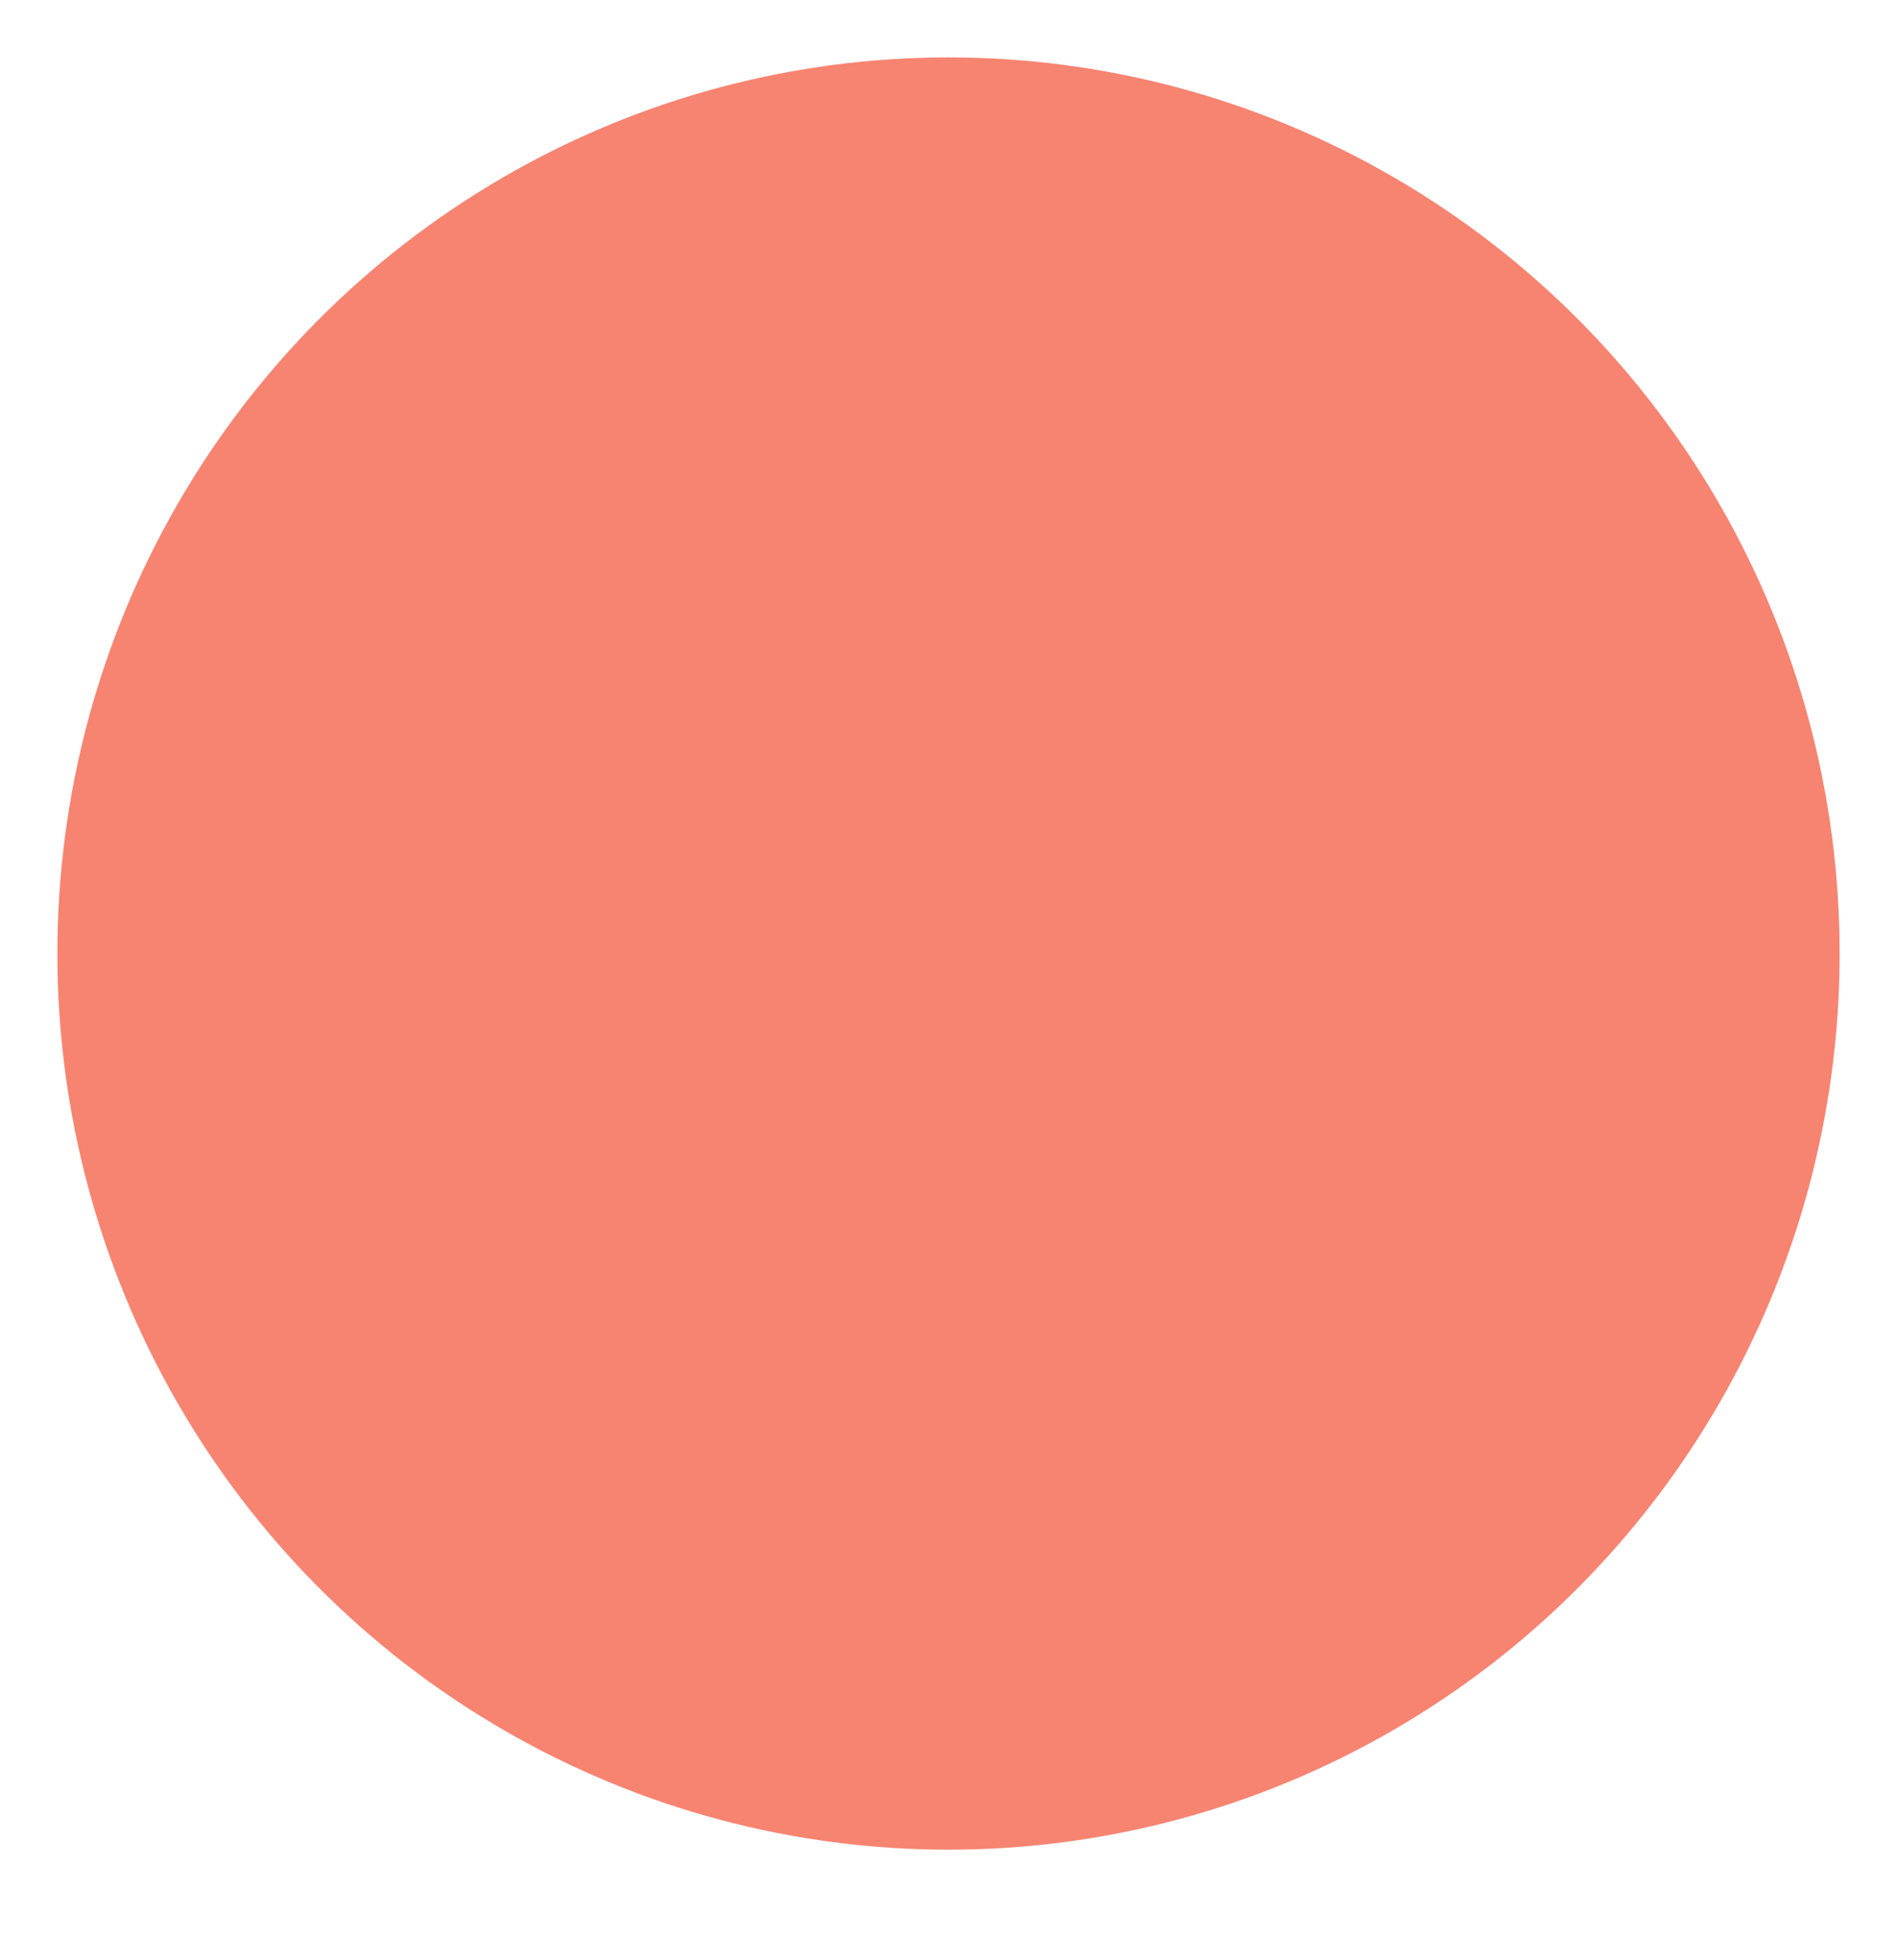
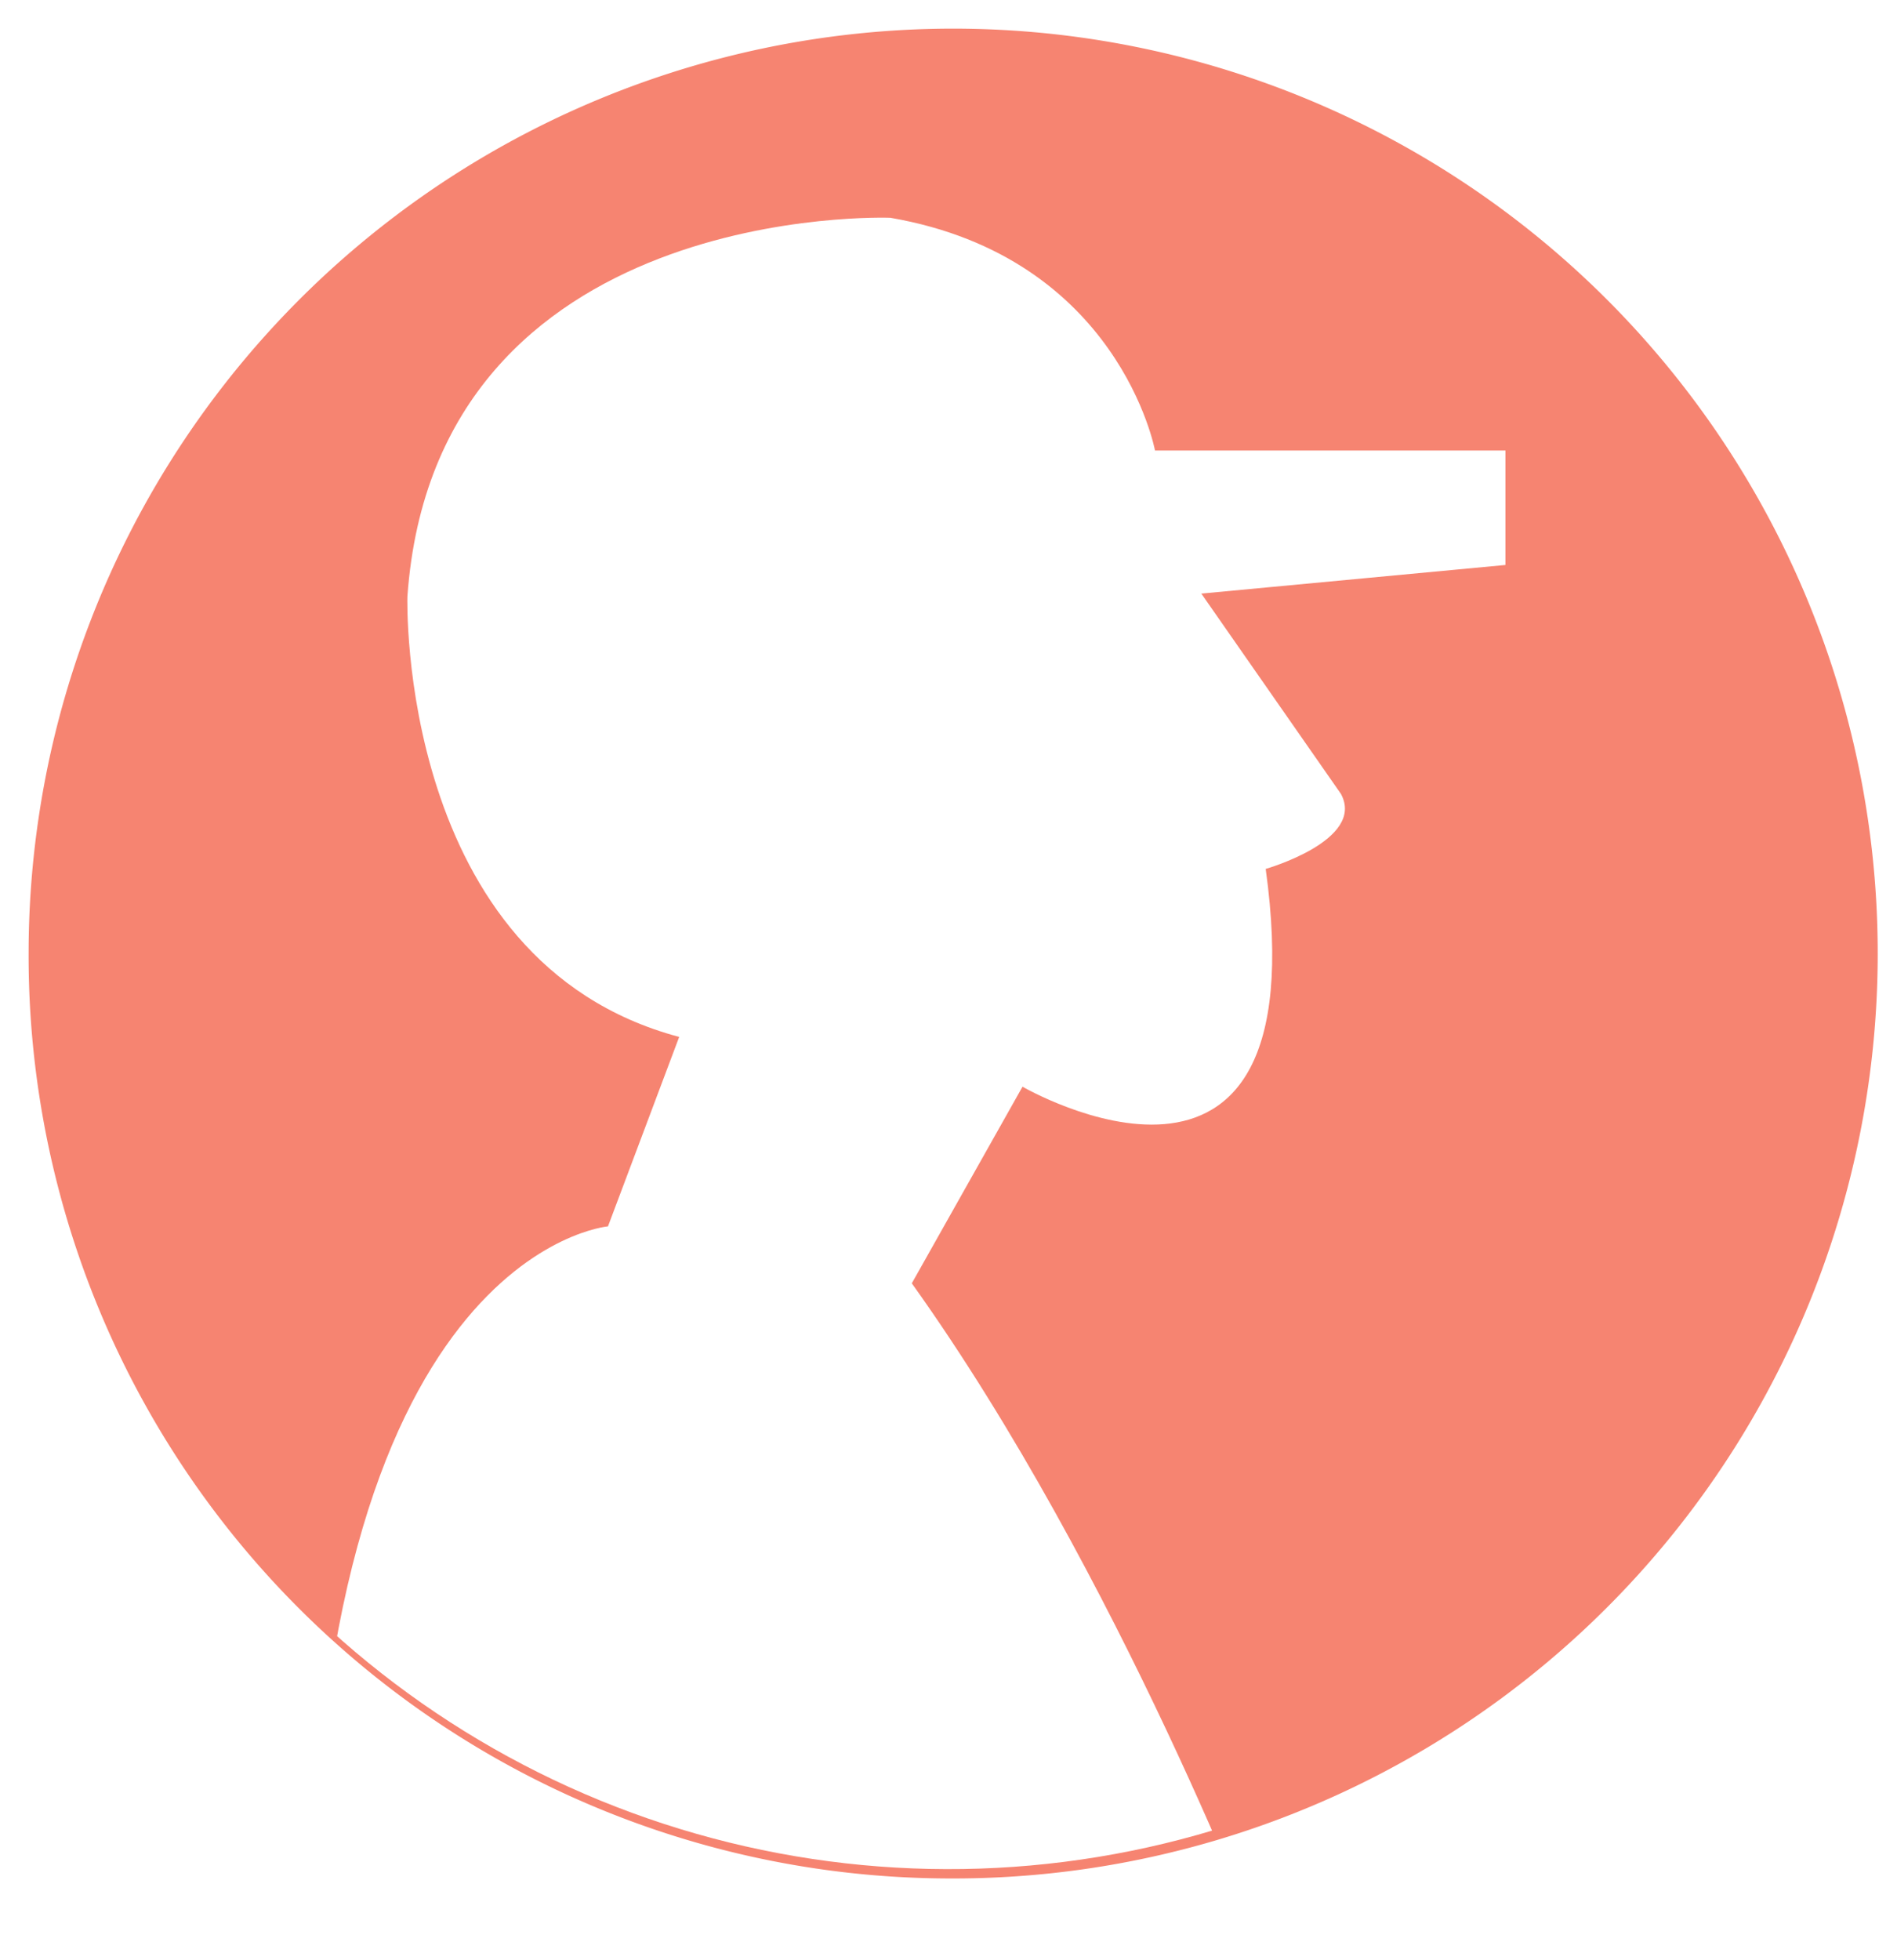
<svg xmlns="http://www.w3.org/2000/svg" xmlns:xlink="http://www.w3.org/1999/xlink" viewBox="0 0 61 63.01">
  <defs>
    <style>.cls-1{fill:url(#linear-gradient);}.cls-2{fill:url(#linear-gradient-2);}.cls-15,.cls-3{fill:none;}.cls-4{isolation:isolate;}.cls-5{clip-path:url(#clip-path);}.cls-6{fill:#f68471;}.cls-7{clip-path:url(#clip-path-3);}.cls-8{fill:#fff;}.cls-9{opacity:0.75;}.cls-10{clip-path:url(#clip-path-5);}.cls-11{mask:url(#mask);}.cls-12{mix-blend-mode:multiply;}.cls-13{clip-path:url(#clip-path-7);}.cls-14{mask:url(#mask-2);}.cls-15{stroke:#fff;stroke-width:1.85px;}.cls-16{filter:url(#luminosity-noclip-2);}.cls-17{filter:url(#luminosity-noclip);}</style>
    <linearGradient id="linear-gradient" x1="-843.67" y1="453.31" x2="-842.67" y2="453.31" gradientTransform="matrix(0, 21.18, 21.18, 0, -9571.52, 17875.52)" gradientUnits="userSpaceOnUse">
      <stop offset="0" stop-color="#fff" />
      <stop offset="1" />
    </linearGradient>
    <linearGradient id="linear-gradient-2" x1="-816.54" y1="389.74" x2="-815.54" y2="389.74" gradientTransform="matrix(0, -33.7, -33.7, 0, 13164.59, -27457.2)" xlink:href="#linear-gradient" />
    <clipPath id="clip-path" transform="translate(0 0)">
      <rect class="cls-3" width="61" height="61.31" />
    </clipPath>
    <clipPath id="clip-path-3" transform="translate(0 0)">
      <path class="cls-3" d="M.93,30.65A29.58,29.58,0,1,0,30.5.92,29.65,29.65,0,0,0,.93,30.65" />
    </clipPath>
    <clipPath id="clip-path-5" transform="translate(0 0)">
-       <rect class="cls-3" x="4.5" y="-1.85" width="52" height="29" />
-     </clipPath>
+       </clipPath>
    <filter id="luminosity-noclip" x="4.5" y="-1.85" width="52" height="29" filterUnits="userSpaceOnUse" color-interpolation-filters="sRGB">
      <feFlood flood-color="#fff" result="bg" />
      <feBlend in="SourceGraphic" in2="bg" />
    </filter>
    <mask id="mask" x="4.5" y="-1.85" width="52" height="29" maskUnits="userSpaceOnUse">
      <g class="cls-17">
        <g transform="translate(0 0)">
          <rect class="cls-1" x="4.5" y="-1.85" width="52" height="29" />
        </g>
      </g>
    </mask>
    <clipPath id="clip-path-7" transform="translate(0 0)">
      <rect class="cls-3" x="-8.26" y="-5.52" width="77.53" height="66.36" />
    </clipPath>
    <filter id="luminosity-noclip-2" x="-8.26" y="-5.52" width="77.53" height="66.36" filterUnits="userSpaceOnUse" color-interpolation-filters="sRGB">
      <feFlood flood-color="#fff" result="bg" />
      <feBlend in="SourceGraphic" in2="bg" />
    </filter>
    <mask id="mask-2" x="-8.26" y="-5.52" width="77.53" height="66.36" maskUnits="userSpaceOnUse">
      <g class="cls-16">
        <g transform="translate(0 0)">
          <rect class="cls-2" x="-8.26" y="-5.52" width="77.53" height="66.36" />
        </g>
      </g>
    </mask>
  </defs>
  <g class="cls-4">
    <g id="Layer_2" data-name="Layer 2">
      <g id="Layer_1-2" data-name="Layer 1">
        <g id="Youth">
          <g class="cls-5">
            <g class="cls-5">
              <path class="cls-6" d="M30.5,60.38A29.73,29.73,0,1,0,.92,30.65,29.66,29.66,0,0,0,30.5,60.38" transform="translate(0 0)" />
            </g>
            <g class="cls-7">
              <path class="cls-8" d="M48.41,14.48v3.68l-9.78.92,4.49,6.44c.8,1.49-2.42,2.41-2.42,2.41,1.73,12.54-7.82,7-7.82,7l-3.56,6.32C36,50.59,40.7,63,40.7,63H10c0-22.77,9.55-23.58,9.55-23.58l2.29-6.09c-9.08-2.42-8.74-14.15-8.74-14.15C14,6.43,28.63,7,28.63,7c7.36,1.27,8.51,7.48,8.51,7.48Z" transform="translate(0 0)" />
            </g>
            <g class="cls-5">
              <g class="cls-9">
                <g class="cls-10">
                  <g class="cls-11">
                    <g class="cls-10">
                      <path class="cls-8" d="M30.5,26.15c9.39,0,17-4.7,17-10.5s-7.61-10.5-17-10.5-17,4.71-17,10.5,7.61,10.5,17,10.5" transform="translate(0 0)" />
                    </g>
                  </g>
                </g>
              </g>
              <g class="cls-12">
                <g class="cls-13">
                  <g class="cls-14">
                    <g class="cls-13">
-                       <path class="cls-6" d="M30.5,59.83c16.44,0,29.76-13.06,29.76-29.18S46.94,1.48,30.5,1.48.74,14.54.74,30.65,14.06,59.83,30.5,59.83" transform="translate(0 0)" />
-                     </g>
+                       </g>
                  </g>
                </g>
              </g>
-               <ellipse class="cls-15" cx="30.5" cy="30.65" rx="29.58" ry="29.73" />
            </g>
          </g>
        </g>
      </g>
    </g>
  </g>
</svg>